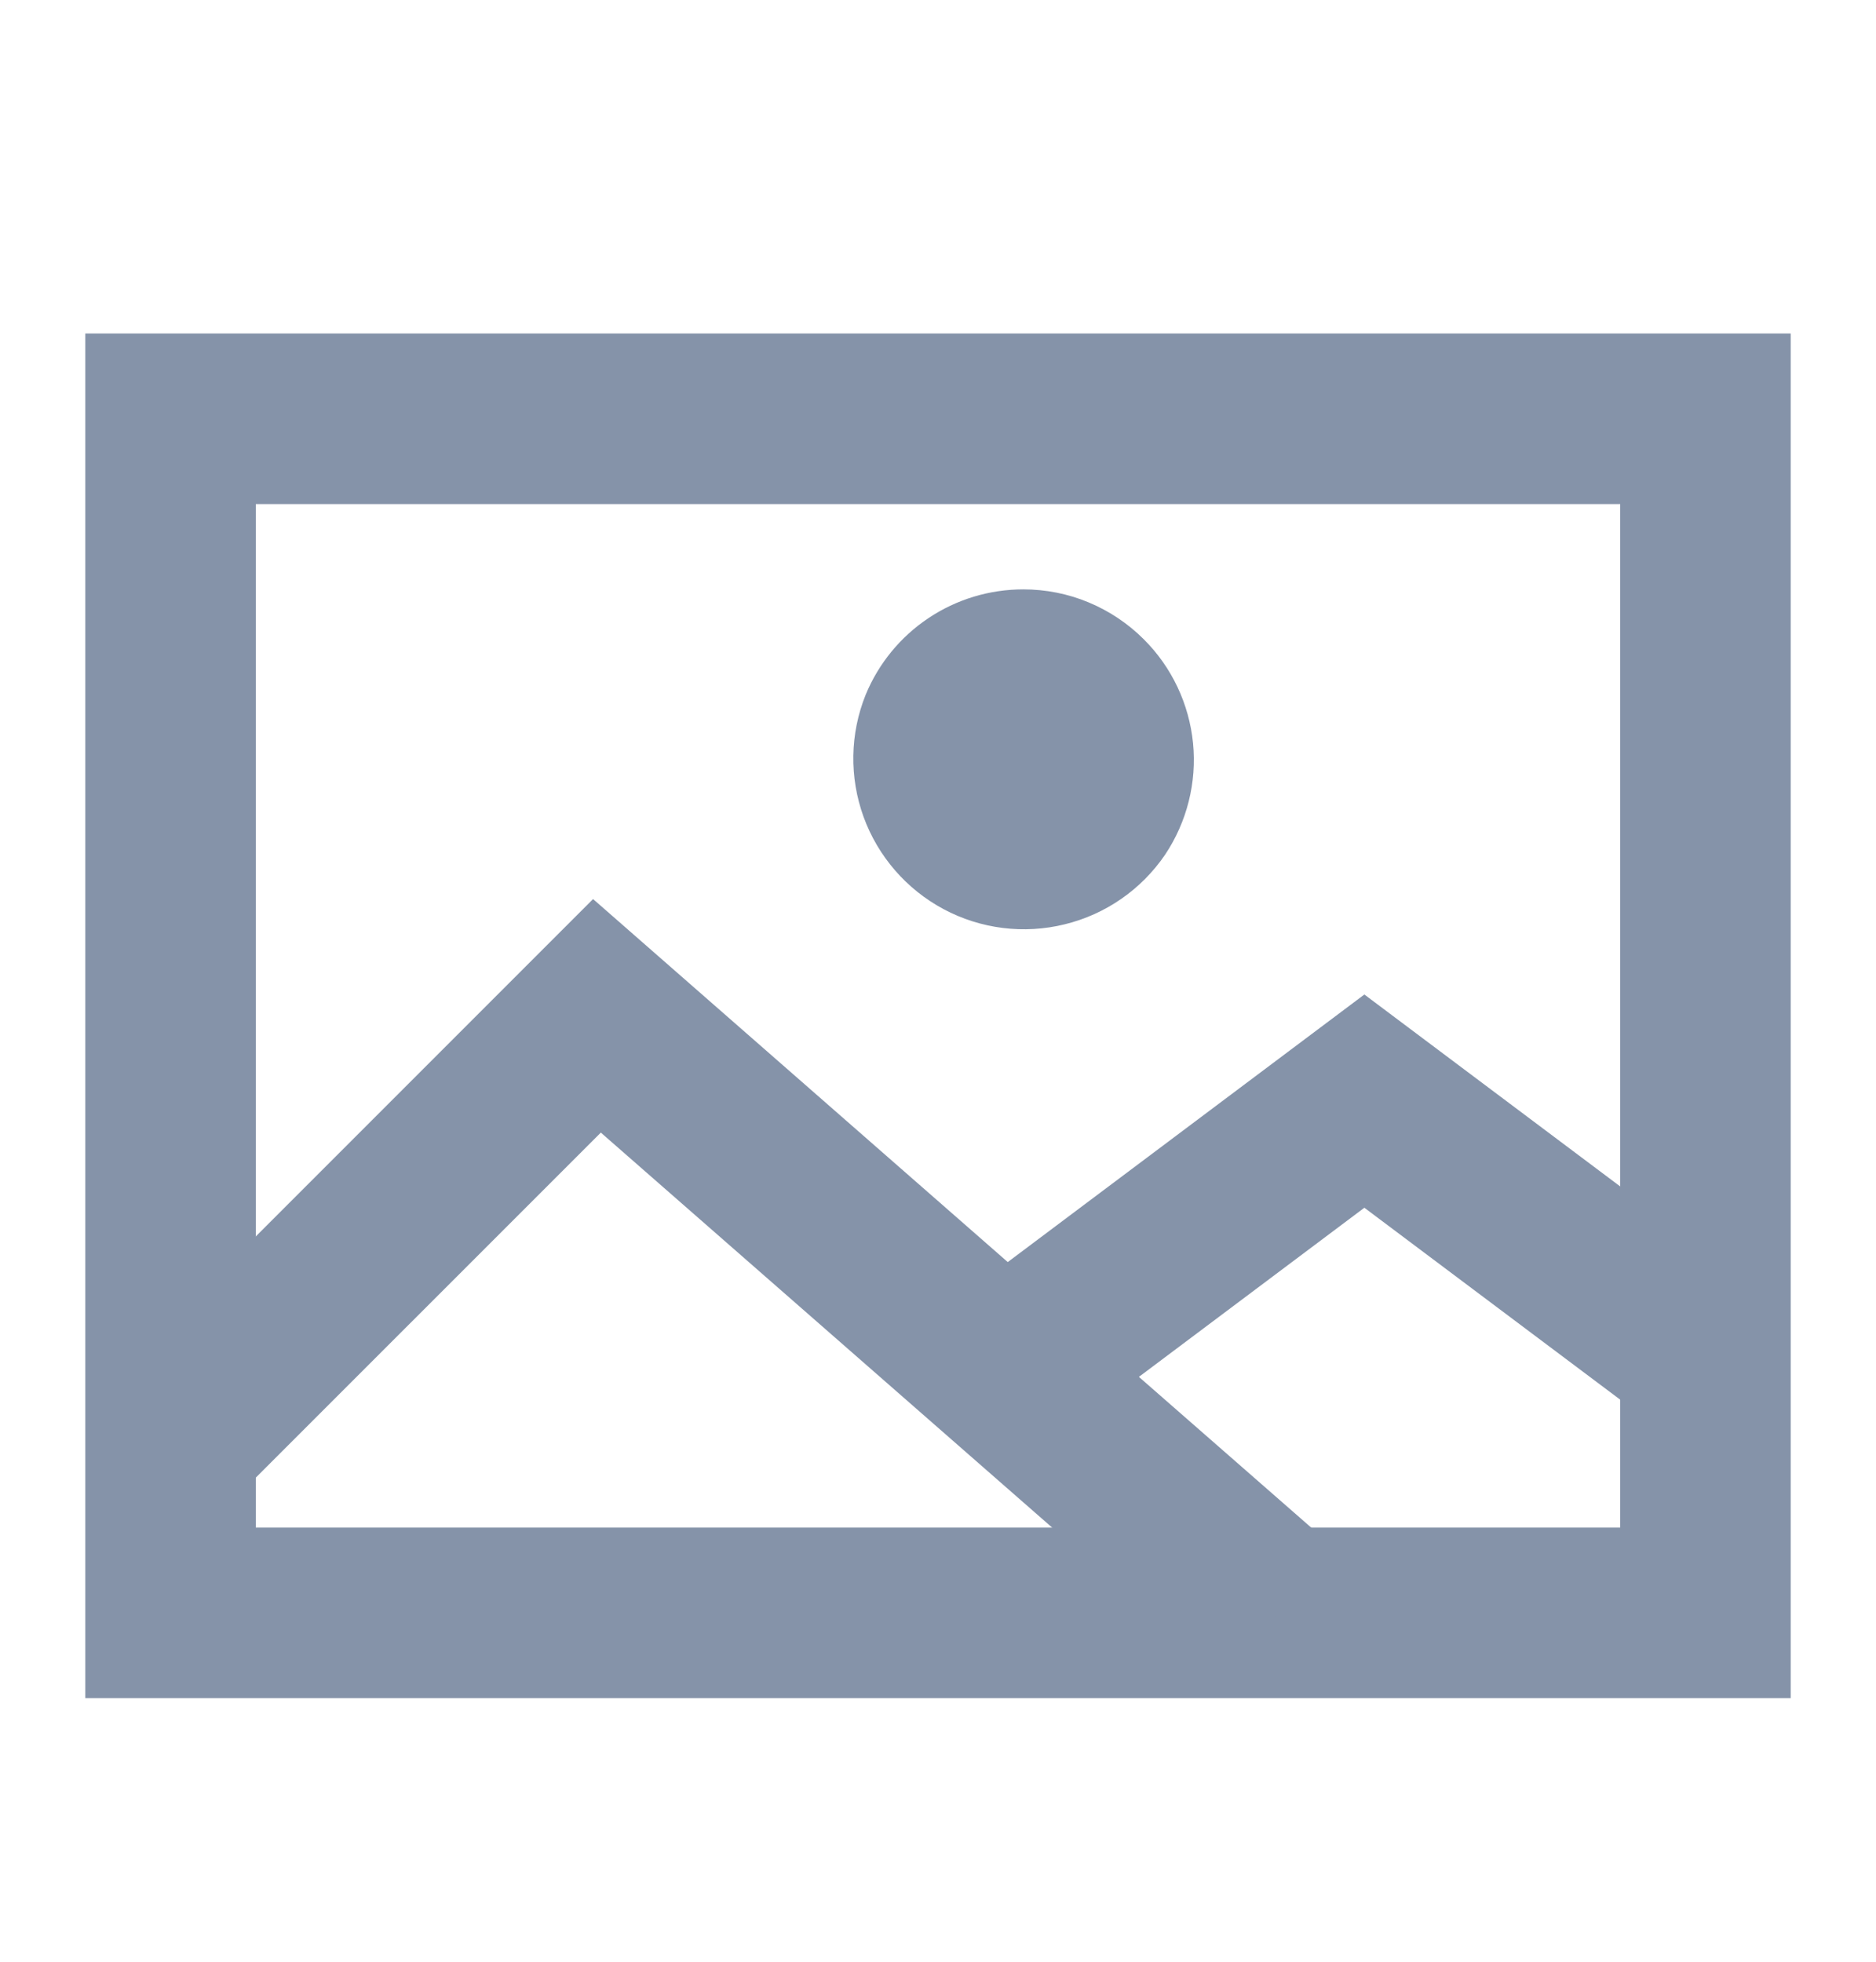
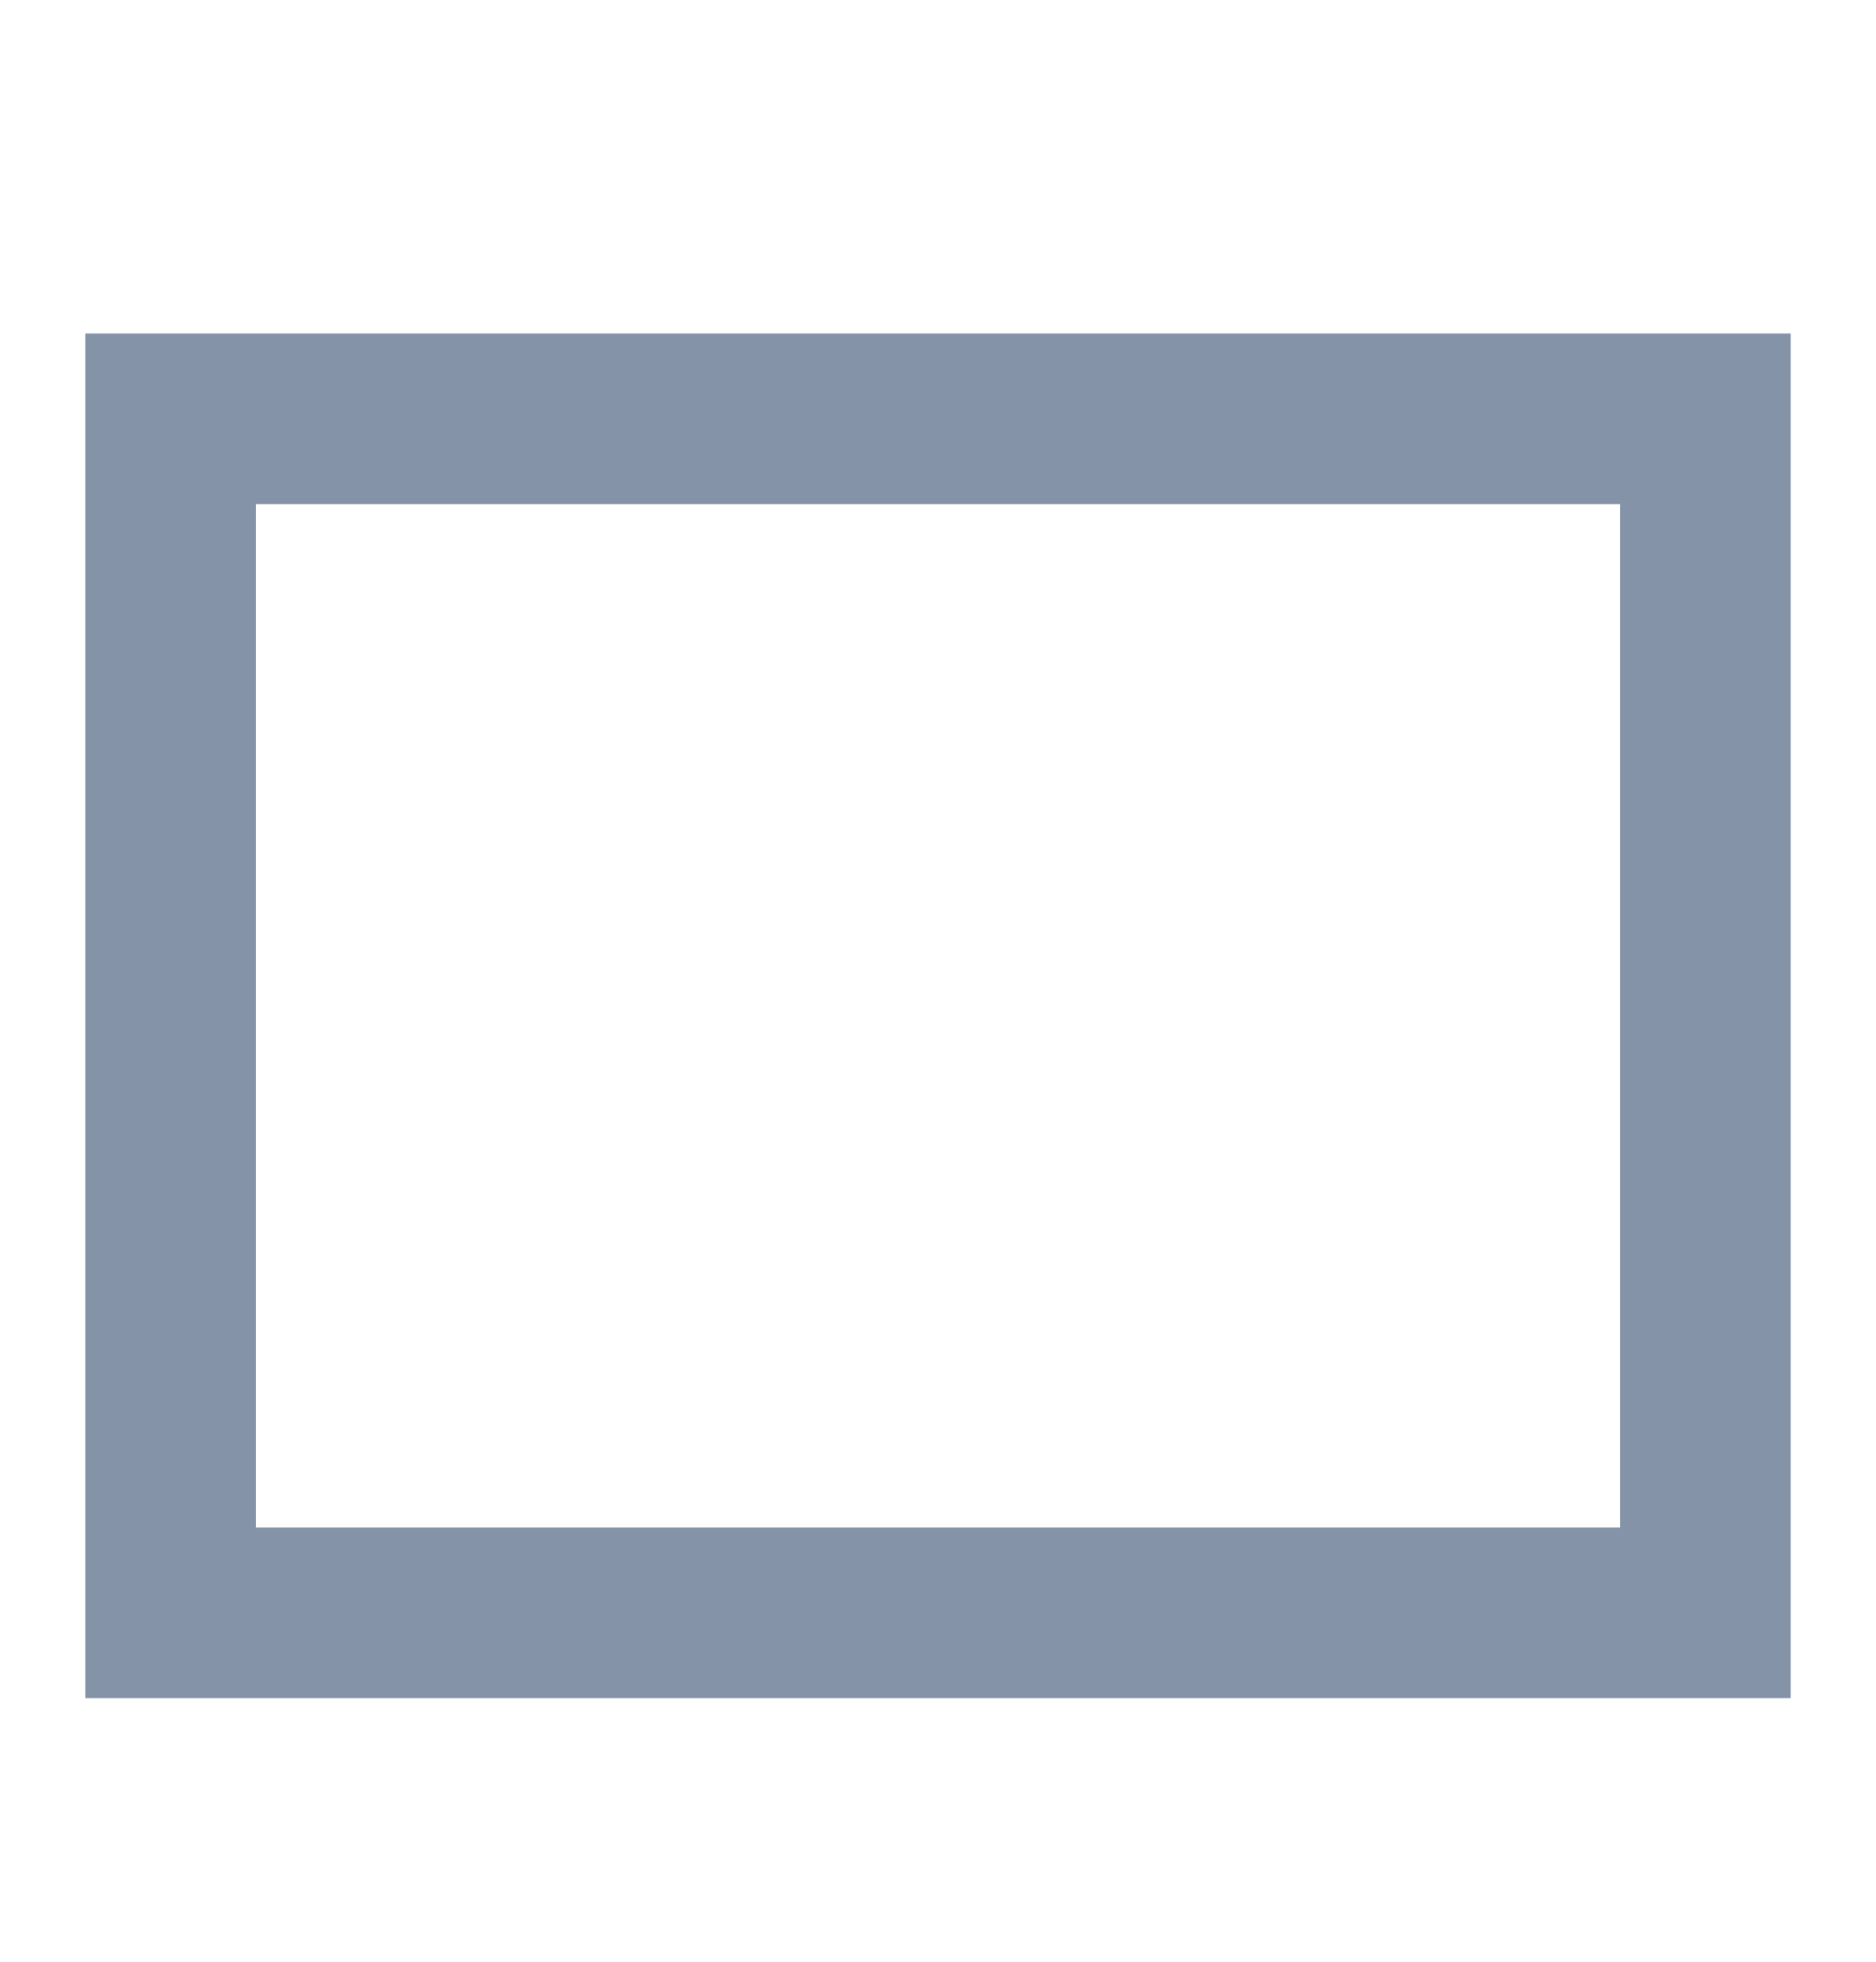
<svg xmlns="http://www.w3.org/2000/svg" width="22" height="23" viewBox="0 0 22 23" fill="none">
  <path d="M19 5.91V17.91H3V5.91H19ZM21 3.91H1V19.91H21V3.91Z" fill="#8593A9" />
-   <path fill-rule="evenodd" clip-rule="evenodd" d="M6.955 10.541L11.818 14.797L16 11.66L20.6 15.11L19.4 16.71L16 14.16L13.356 16.143L15.659 18.157L14.342 19.663L7.046 13.279L2.707 17.617L1.293 16.203L6.955 10.541Z" fill="#8593A9" />
-   <path d="M12 6.91C11.604 6.91 11.217 7.027 10.888 7.247C10.559 7.467 10.303 7.779 10.152 8.145C9.967 8.603 9.959 9.113 10.127 9.577C10.296 10.041 10.63 10.426 11.065 10.659C11.501 10.892 12.007 10.955 12.486 10.837C12.966 10.72 13.385 10.429 13.663 10.021C13.92 9.636 14.036 9.174 13.991 8.714C13.945 8.253 13.742 7.823 13.414 7.496C13.228 7.31 13.008 7.163 12.765 7.062C12.523 6.961 12.262 6.91 12 6.91Z" fill="#8593A9" />
</svg>